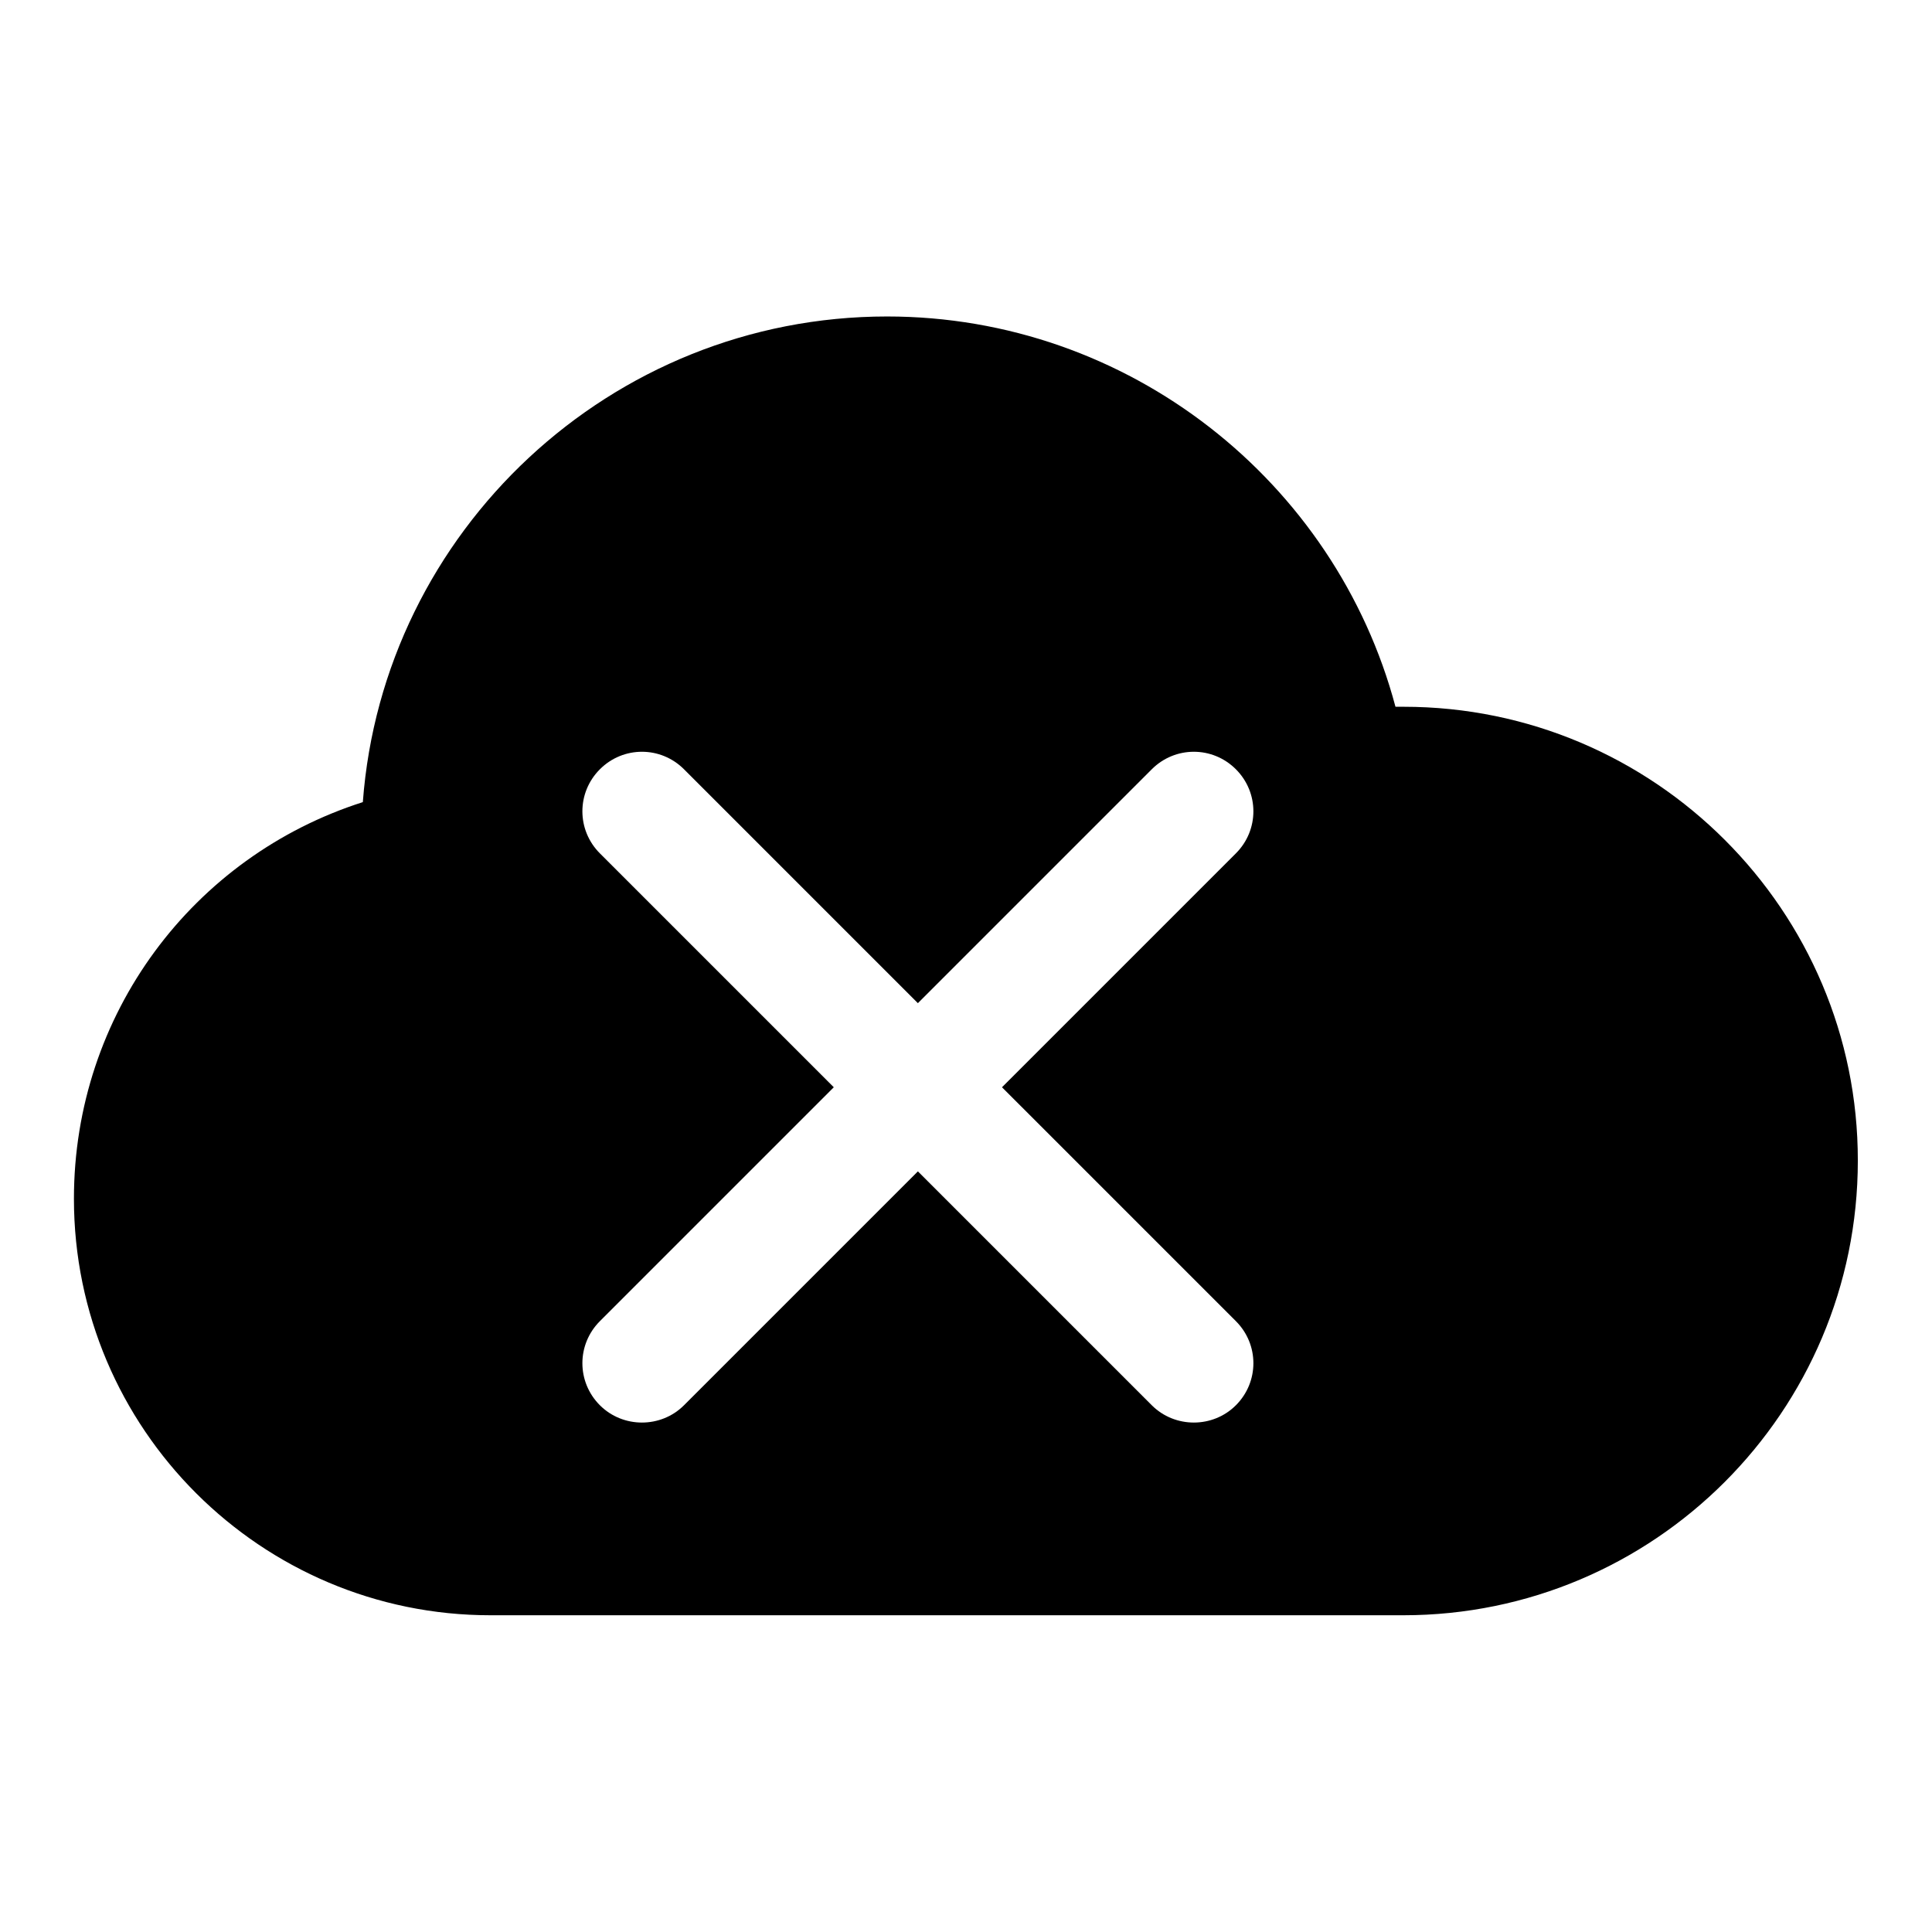
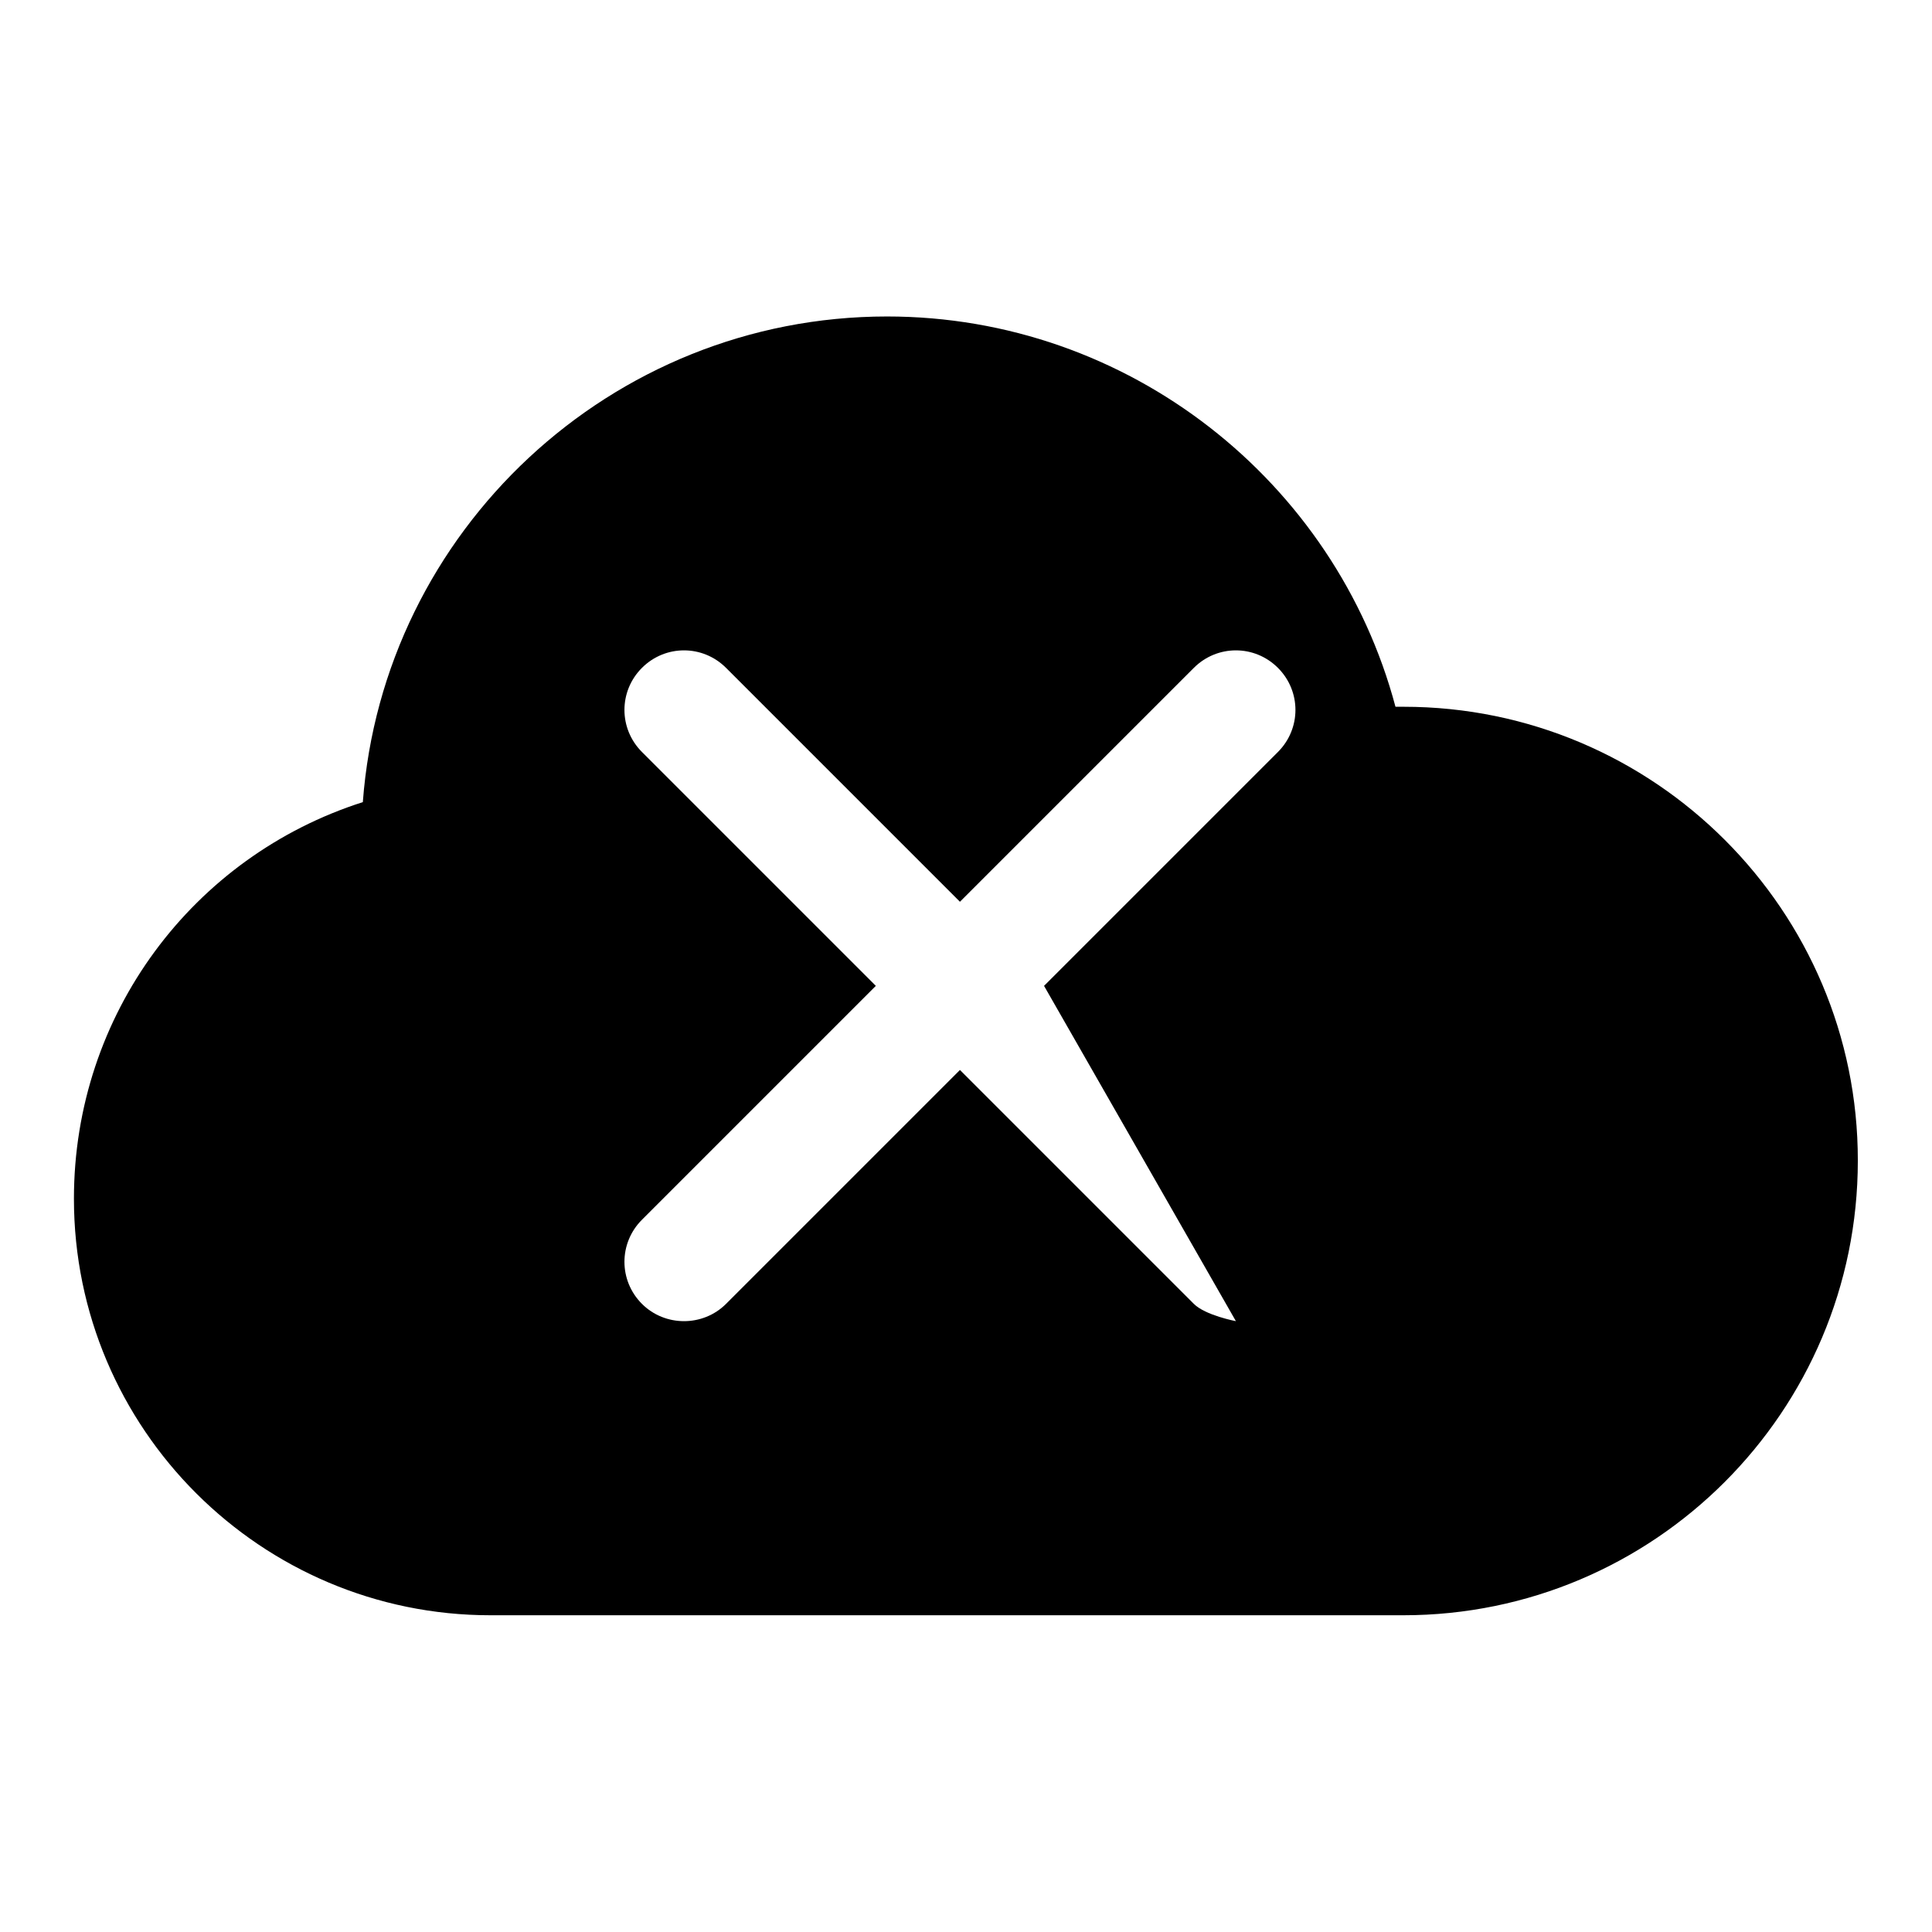
<svg xmlns="http://www.w3.org/2000/svg" fill="#000000" width="800px" height="800px" version="1.1" viewBox="144 144 512 512">
-   <path d="m515.95 331.3h-2.137c-15.879-59.695-70.688-103.43-134.73-103.43-73.281 0-133.59 56.945-138.93 128.7-44.961 14.352-76.562 56.184-76.562 105.11 0 60.992 49.617 110.38 110.38 110.38h241.91c66.488 0 120.46-53.969 120.46-120.46 0.074-66.254-53.895-120.3-120.38-120.3zm-44.426 162.82c6.184 6.184 6.184 16.105 0 22.289-3.055 3.055-7.098 4.582-11.145 4.582s-8.09-1.527-11.145-4.582l-61.984-61.984-61.984 61.984c-3.055 3.055-7.098 4.582-11.145 4.582s-8.09-1.527-11.145-4.582c-6.184-6.184-6.184-16.105 0-22.289l61.984-61.984-61.984-61.984c-6.184-6.184-6.184-16.105 0-22.289 6.184-6.184 16.105-6.184 22.289 0l61.984 61.984 61.984-61.984c6.184-6.184 16.105-6.184 22.289 0 6.184 6.184 6.184 16.105 0 22.289l-61.984 61.984z" />
+   <path d="m515.95 331.3h-2.137c-15.879-59.695-70.688-103.43-134.73-103.43-73.281 0-133.59 56.945-138.93 128.7-44.961 14.352-76.562 56.184-76.562 105.11 0 60.992 49.617 110.38 110.38 110.38h241.91c66.488 0 120.46-53.969 120.46-120.46 0.074-66.254-53.895-120.3-120.38-120.3zm-44.426 162.82s-8.09-1.527-11.145-4.582l-61.984-61.984-61.984 61.984c-3.055 3.055-7.098 4.582-11.145 4.582s-8.09-1.527-11.145-4.582c-6.184-6.184-6.184-16.105 0-22.289l61.984-61.984-61.984-61.984c-6.184-6.184-6.184-16.105 0-22.289 6.184-6.184 16.105-6.184 22.289 0l61.984 61.984 61.984-61.984c6.184-6.184 16.105-6.184 22.289 0 6.184 6.184 6.184 16.105 0 22.289l-61.984 61.984z" />
</svg>